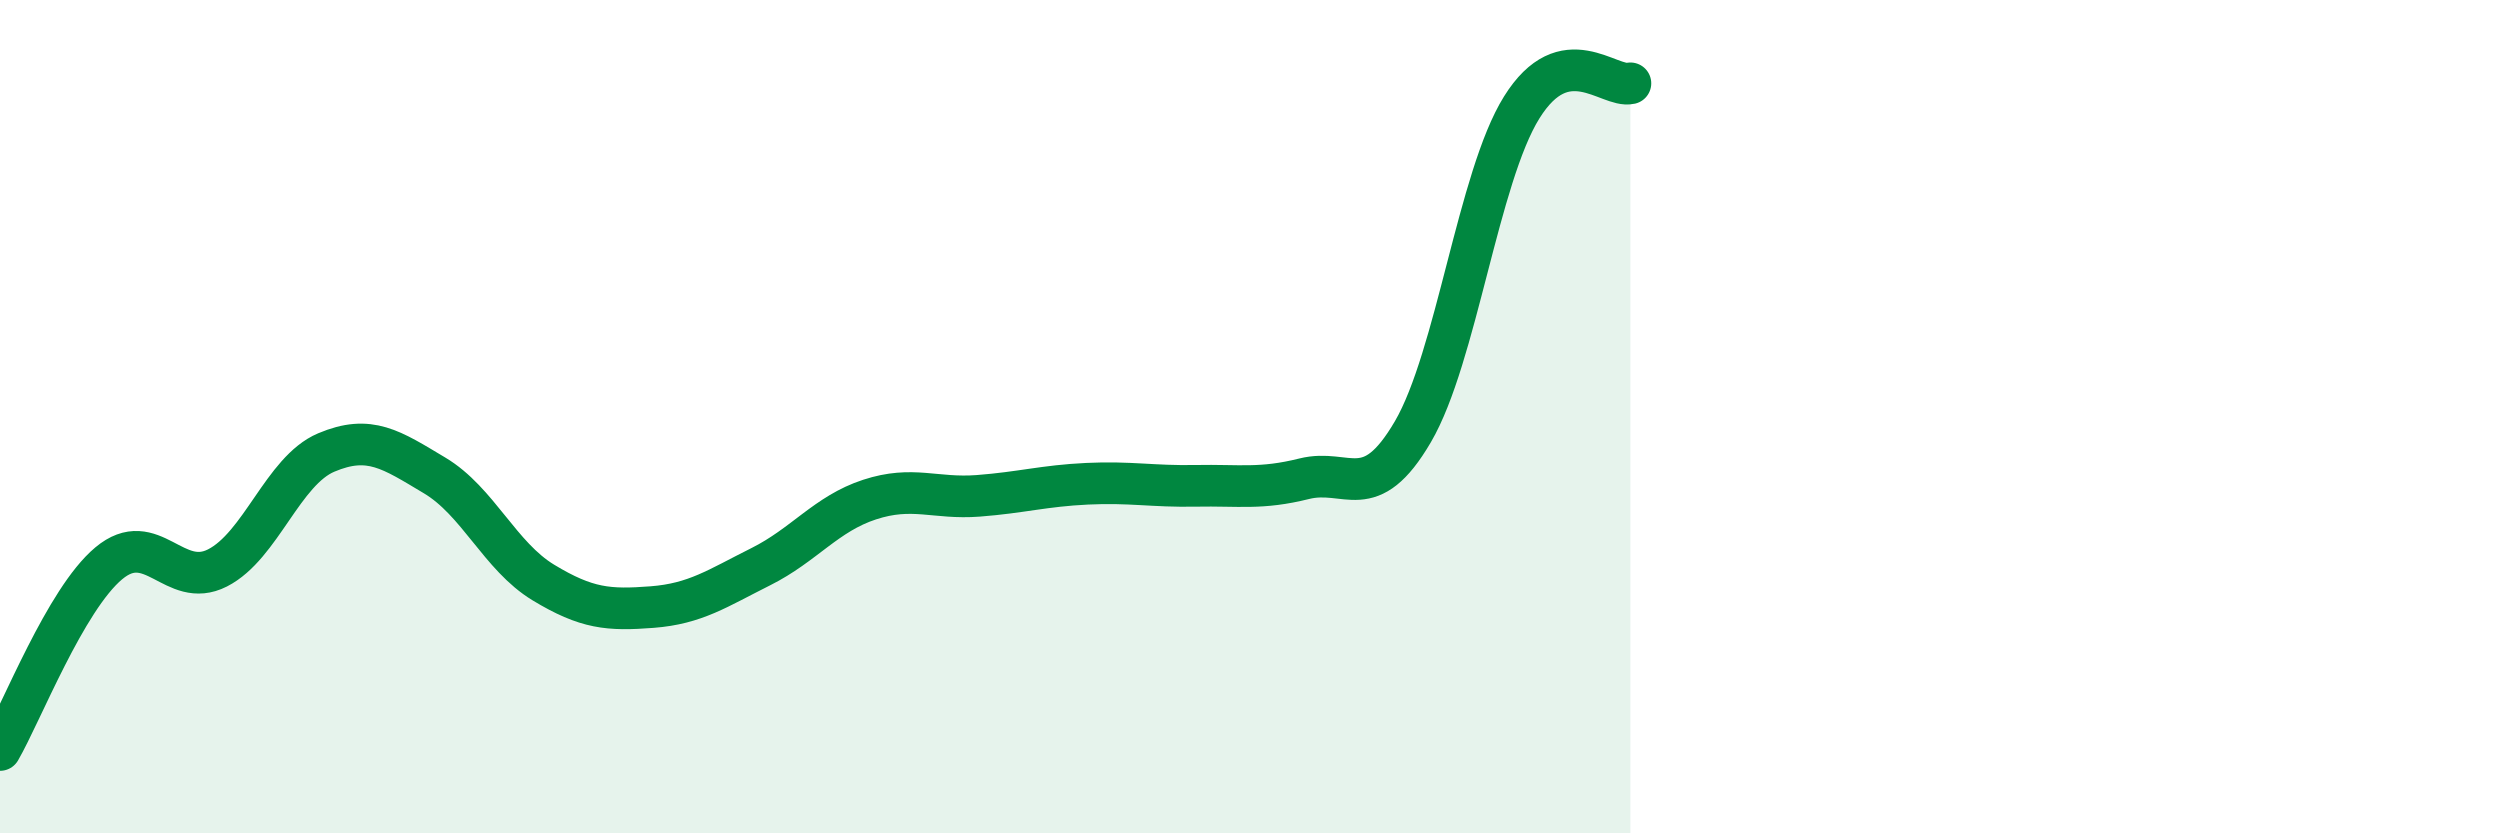
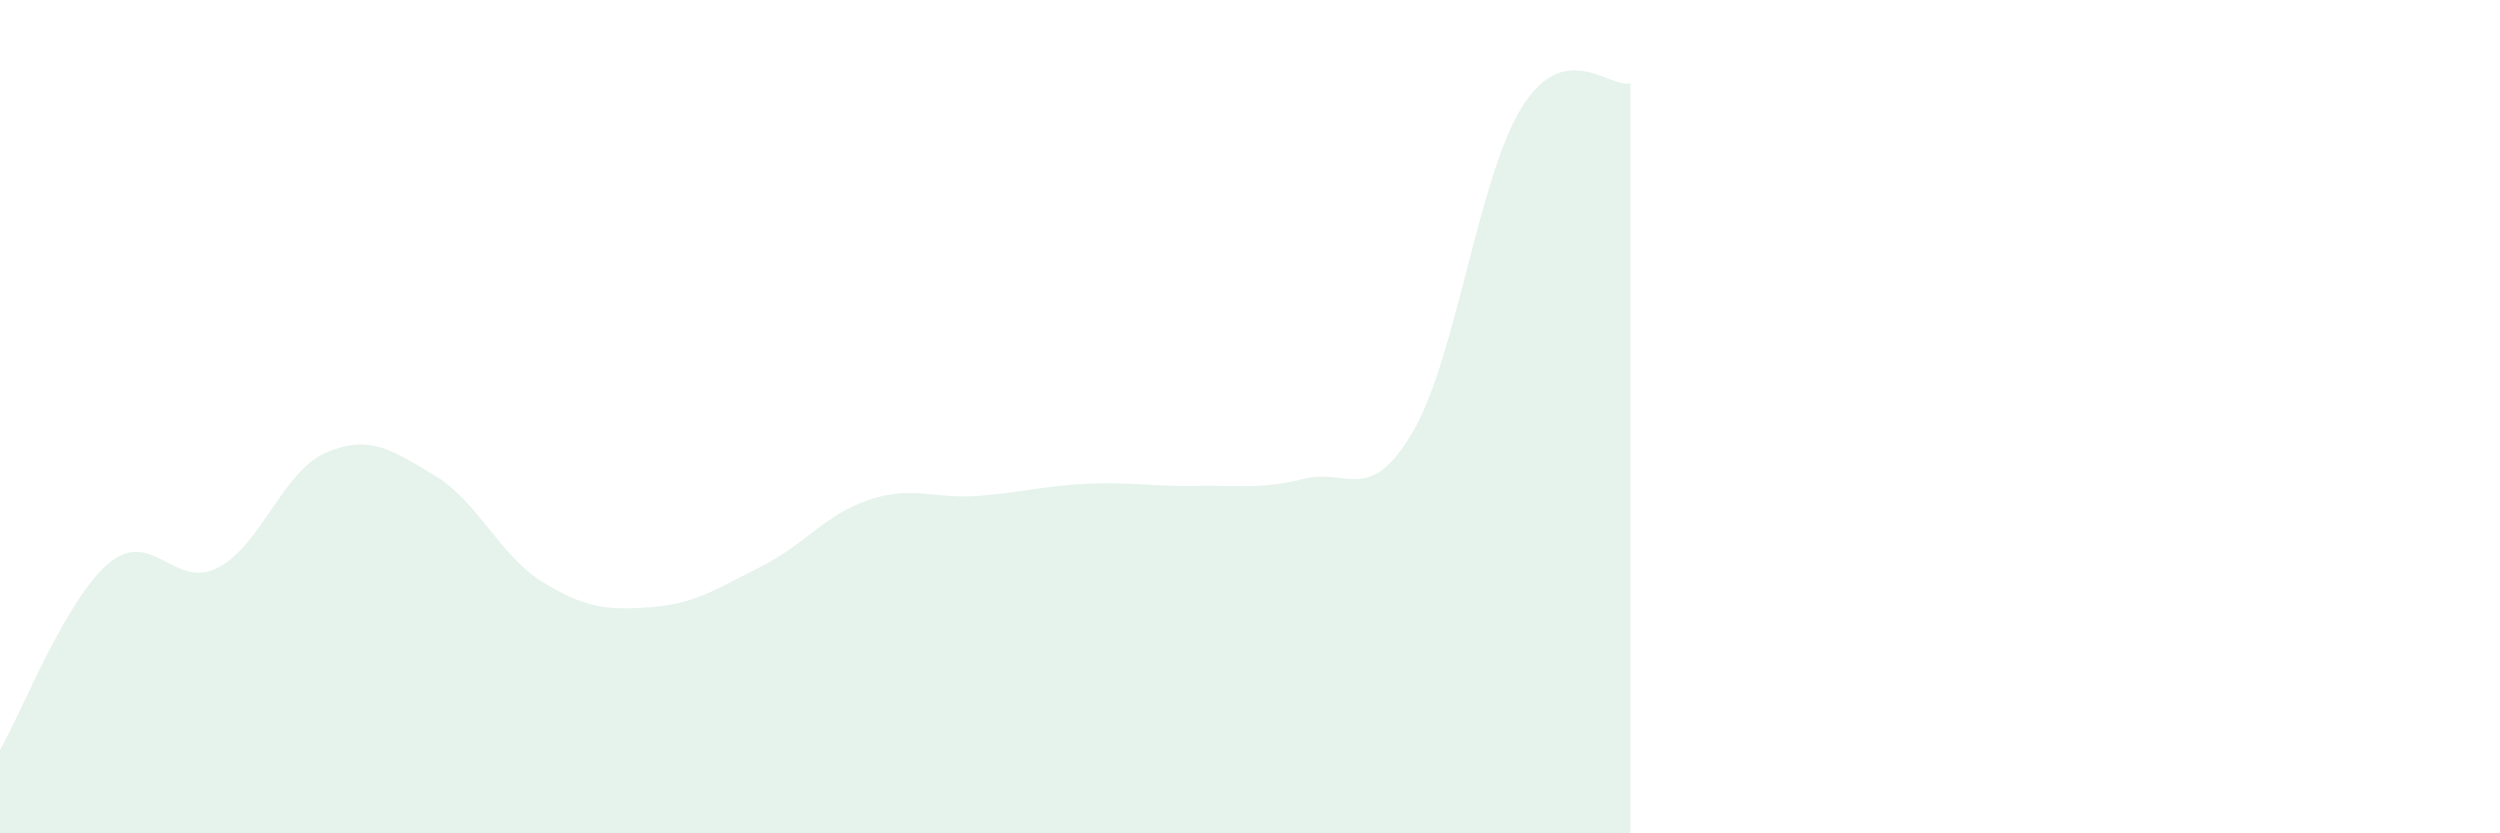
<svg xmlns="http://www.w3.org/2000/svg" width="60" height="20" viewBox="0 0 60 20">
  <path d="M 0,18 C 0.52,17.1 1.57,14.39 2.61,13.52 C 3.65,12.65 4.18,14.16 5.22,13.63 C 6.26,13.1 6.79,11.3 7.83,10.86 C 8.87,10.42 9.39,10.79 10.43,11.41 C 11.47,12.03 12,13.35 13.04,13.98 C 14.08,14.61 14.61,14.65 15.65,14.57 C 16.69,14.49 17.22,14.12 18.26,13.6 C 19.3,13.08 19.83,12.33 20.87,11.99 C 21.91,11.65 22.44,11.98 23.48,11.9 C 24.52,11.82 25.05,11.66 26.09,11.61 C 27.13,11.56 27.66,11.68 28.7,11.66 C 29.74,11.64 30.26,11.75 31.3,11.49 C 32.34,11.23 32.87,12.14 33.91,10.36 C 34.95,8.58 35.48,4.25 36.52,2.58 C 37.56,0.91 38.61,2.12 39.13,2L39.13 20L0 20Z" fill="#008740" opacity="0.1" stroke-linecap="round" stroke-linejoin="round" />
-   <path d="M 0,18 C 0.52,17.1 1.57,14.39 2.61,13.52 C 3.65,12.65 4.18,14.16 5.22,13.63 C 6.26,13.1 6.79,11.3 7.83,10.86 C 8.87,10.42 9.39,10.79 10.43,11.41 C 11.47,12.03 12,13.35 13.04,13.98 C 14.08,14.61 14.61,14.65 15.65,14.57 C 16.69,14.49 17.22,14.12 18.26,13.6 C 19.3,13.08 19.83,12.33 20.87,11.99 C 21.91,11.65 22.44,11.98 23.48,11.9 C 24.52,11.82 25.05,11.66 26.09,11.61 C 27.13,11.56 27.66,11.68 28.7,11.66 C 29.74,11.64 30.26,11.75 31.3,11.49 C 32.34,11.23 32.87,12.14 33.91,10.36 C 34.95,8.58 35.48,4.25 36.52,2.58 C 37.56,0.91 38.61,2.12 39.13,2" stroke="#008740" stroke-width="1" fill="none" stroke-linecap="round" stroke-linejoin="round" />
</svg>